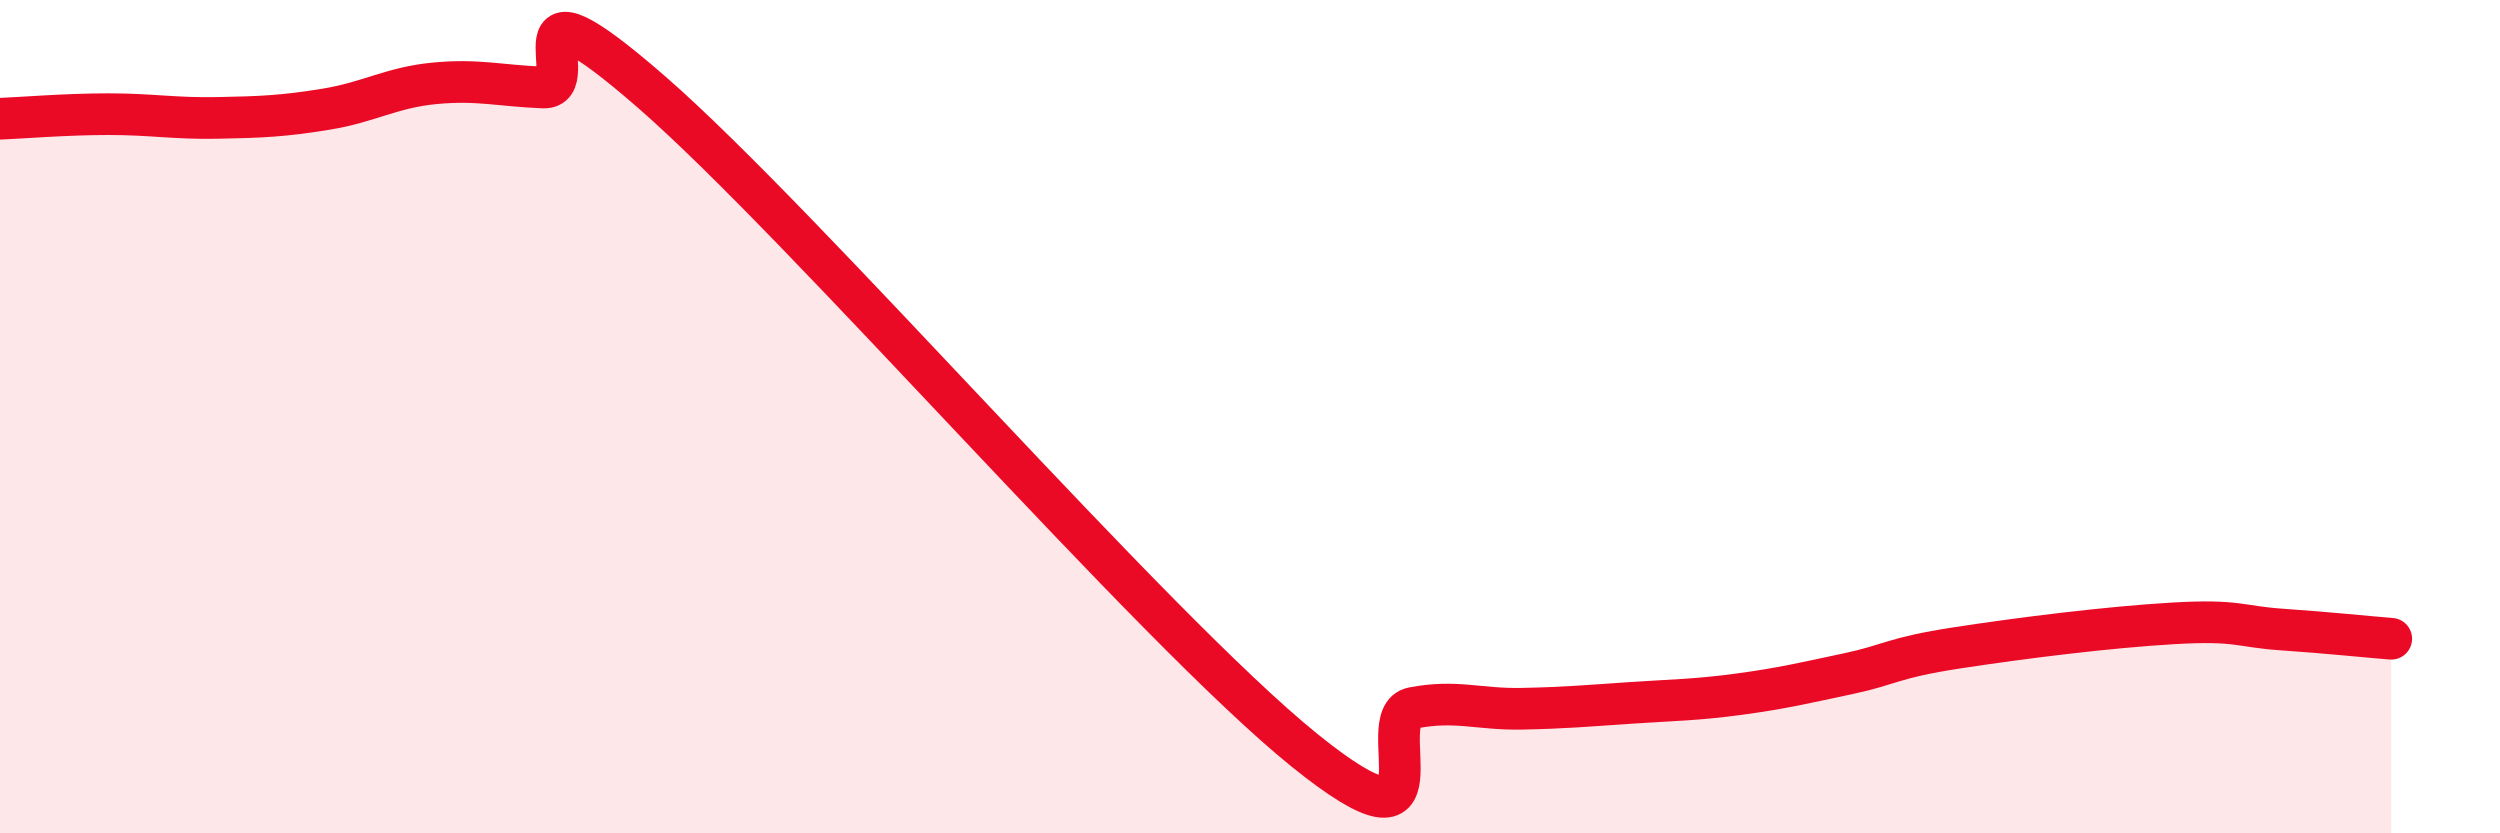
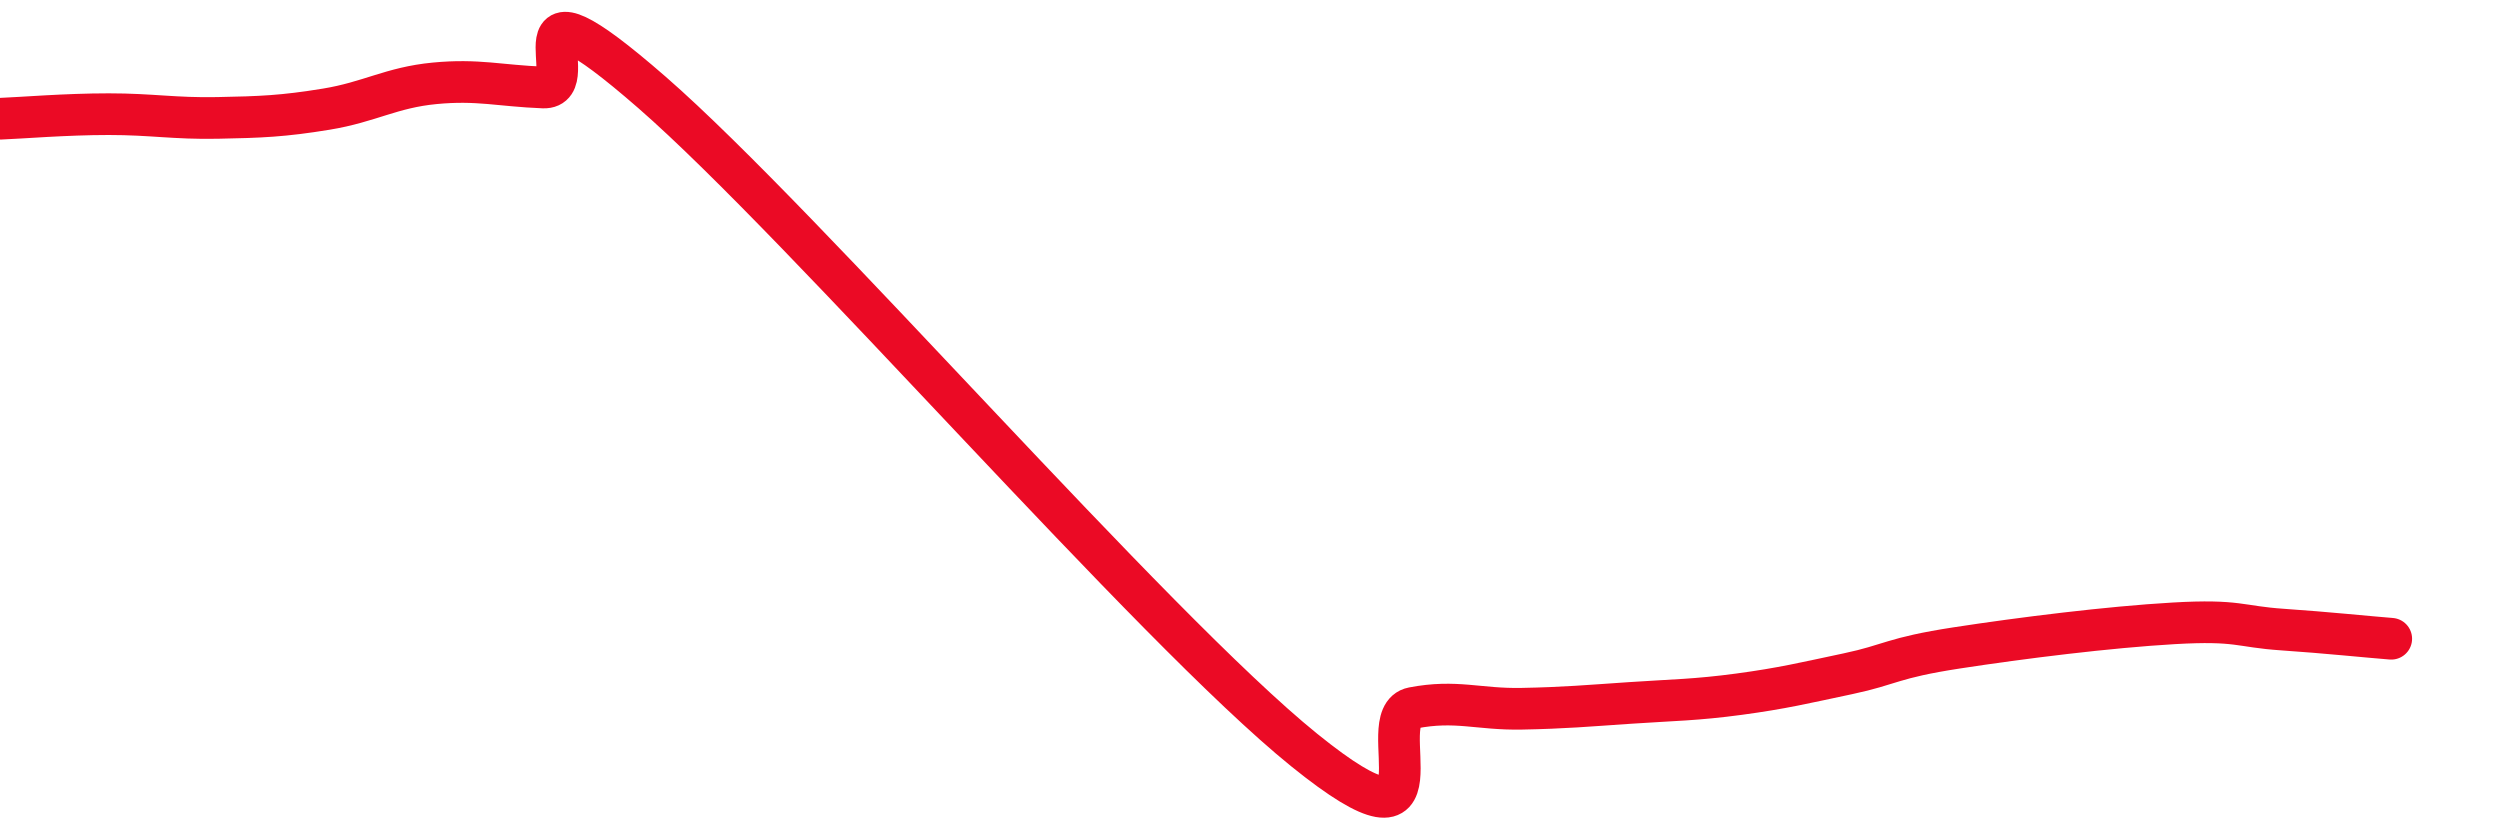
<svg xmlns="http://www.w3.org/2000/svg" width="60" height="20" viewBox="0 0 60 20">
-   <path d="M 0,2.85 C 0.52,2.83 1.57,2.74 2.61,2.74 C 3.65,2.74 4.18,2.85 5.22,2.83 C 6.26,2.81 6.79,2.79 7.83,2.62 C 8.87,2.45 9.39,2.1 10.43,2 C 11.47,1.9 12,2.06 13.04,2.1 C 14.08,2.14 12,-0.96 15.65,2.22 C 19.3,5.4 27.65,15.05 31.3,18 C 34.95,20.95 32.87,17.19 33.91,16.99 C 34.95,16.79 35.48,17.03 36.52,17.01 C 37.56,16.99 38.09,16.94 39.13,16.87 C 40.17,16.8 40.7,16.8 41.74,16.66 C 42.78,16.52 43.31,16.39 44.35,16.17 C 45.39,15.95 45.4,15.79 46.96,15.55 C 48.52,15.31 50.61,15.05 52.17,14.96 C 53.73,14.87 53.74,15.04 54.78,15.11 C 55.82,15.18 56.87,15.29 57.39,15.33L57.39 20L0 20Z" fill="#EB0A25" opacity="0.1" stroke-linecap="round" stroke-linejoin="round" />
  <path d="M 0,2.85 C 0.52,2.83 1.57,2.74 2.61,2.74 C 3.65,2.74 4.18,2.85 5.22,2.83 C 6.26,2.81 6.79,2.79 7.83,2.62 C 8.87,2.45 9.39,2.1 10.43,2 C 11.47,1.9 12,2.06 13.04,2.1 C 14.08,2.14 12,-0.96 15.65,2.22 C 19.3,5.4 27.65,15.05 31.3,18 C 34.95,20.95 32.87,17.19 33.91,16.99 C 34.95,16.79 35.48,17.03 36.52,17.01 C 37.56,16.99 38.09,16.94 39.13,16.87 C 40.17,16.8 40.7,16.8 41.74,16.66 C 42.78,16.52 43.31,16.39 44.35,16.17 C 45.39,15.95 45.4,15.79 46.96,15.55 C 48.52,15.31 50.61,15.05 52.17,14.96 C 53.73,14.87 53.74,15.04 54.78,15.11 C 55.82,15.18 56.87,15.29 57.39,15.33" stroke="#EB0A25" stroke-width="1" fill="none" stroke-linecap="round" stroke-linejoin="round" />
</svg>